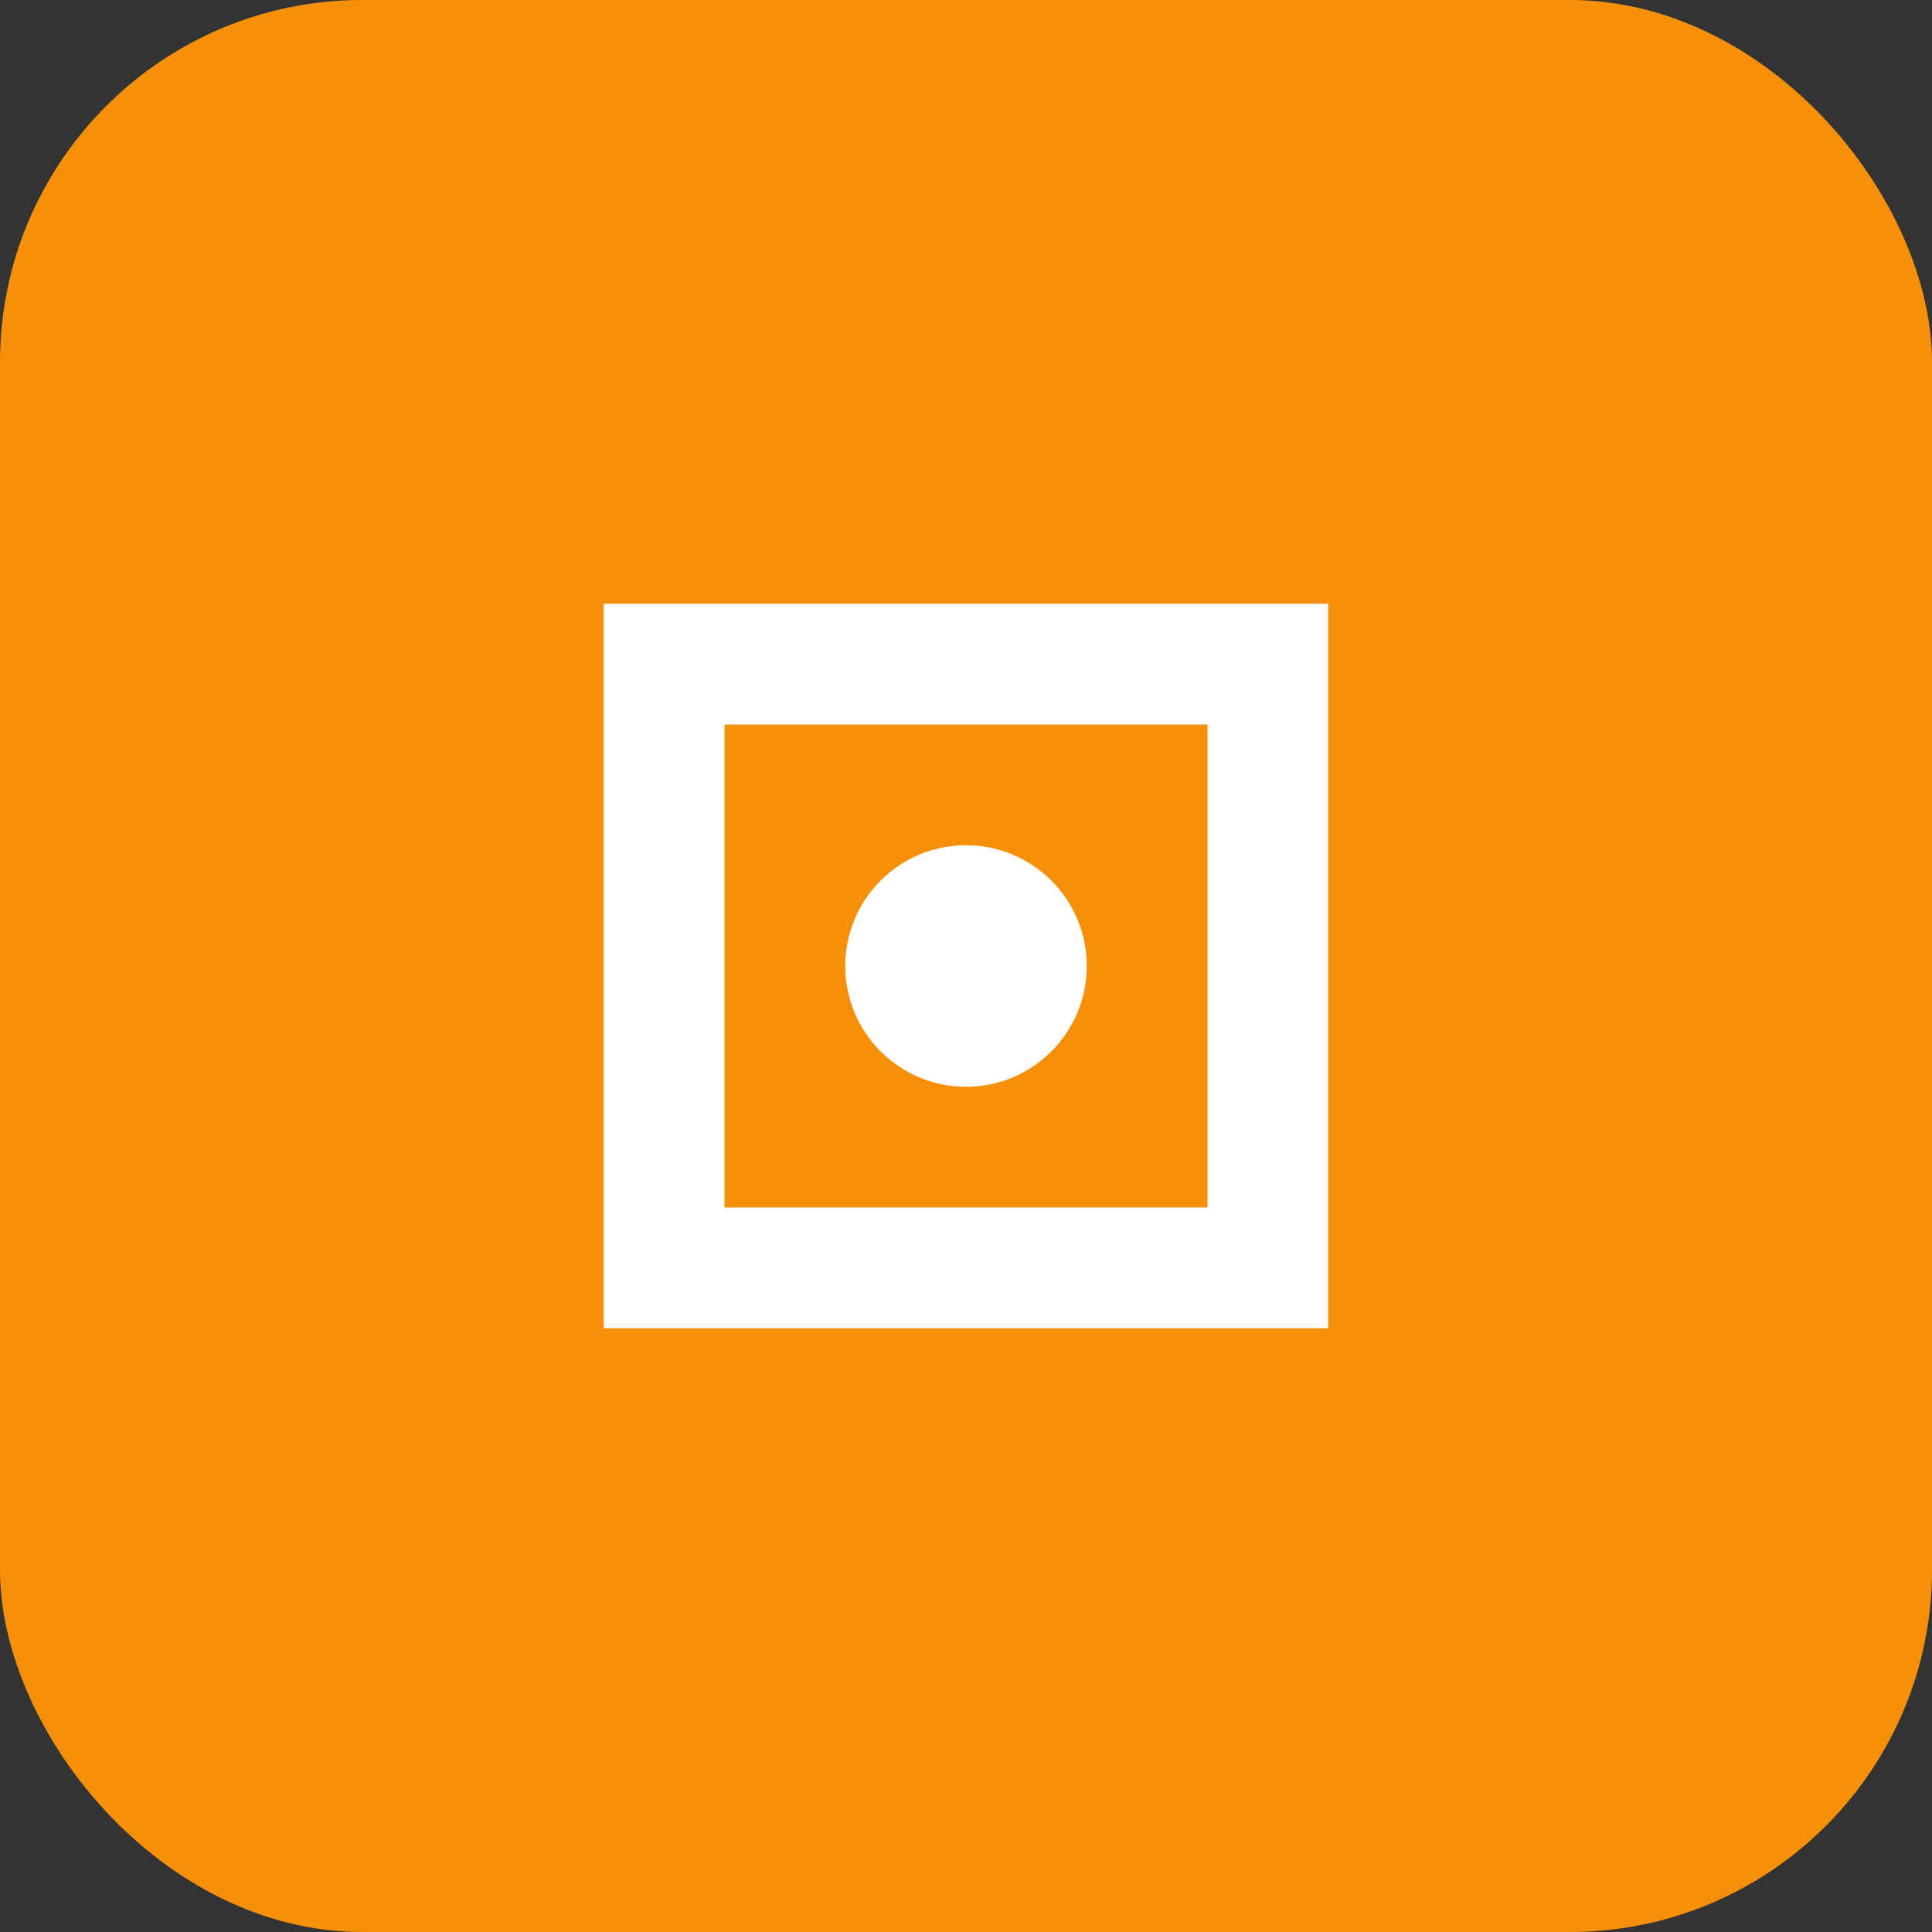
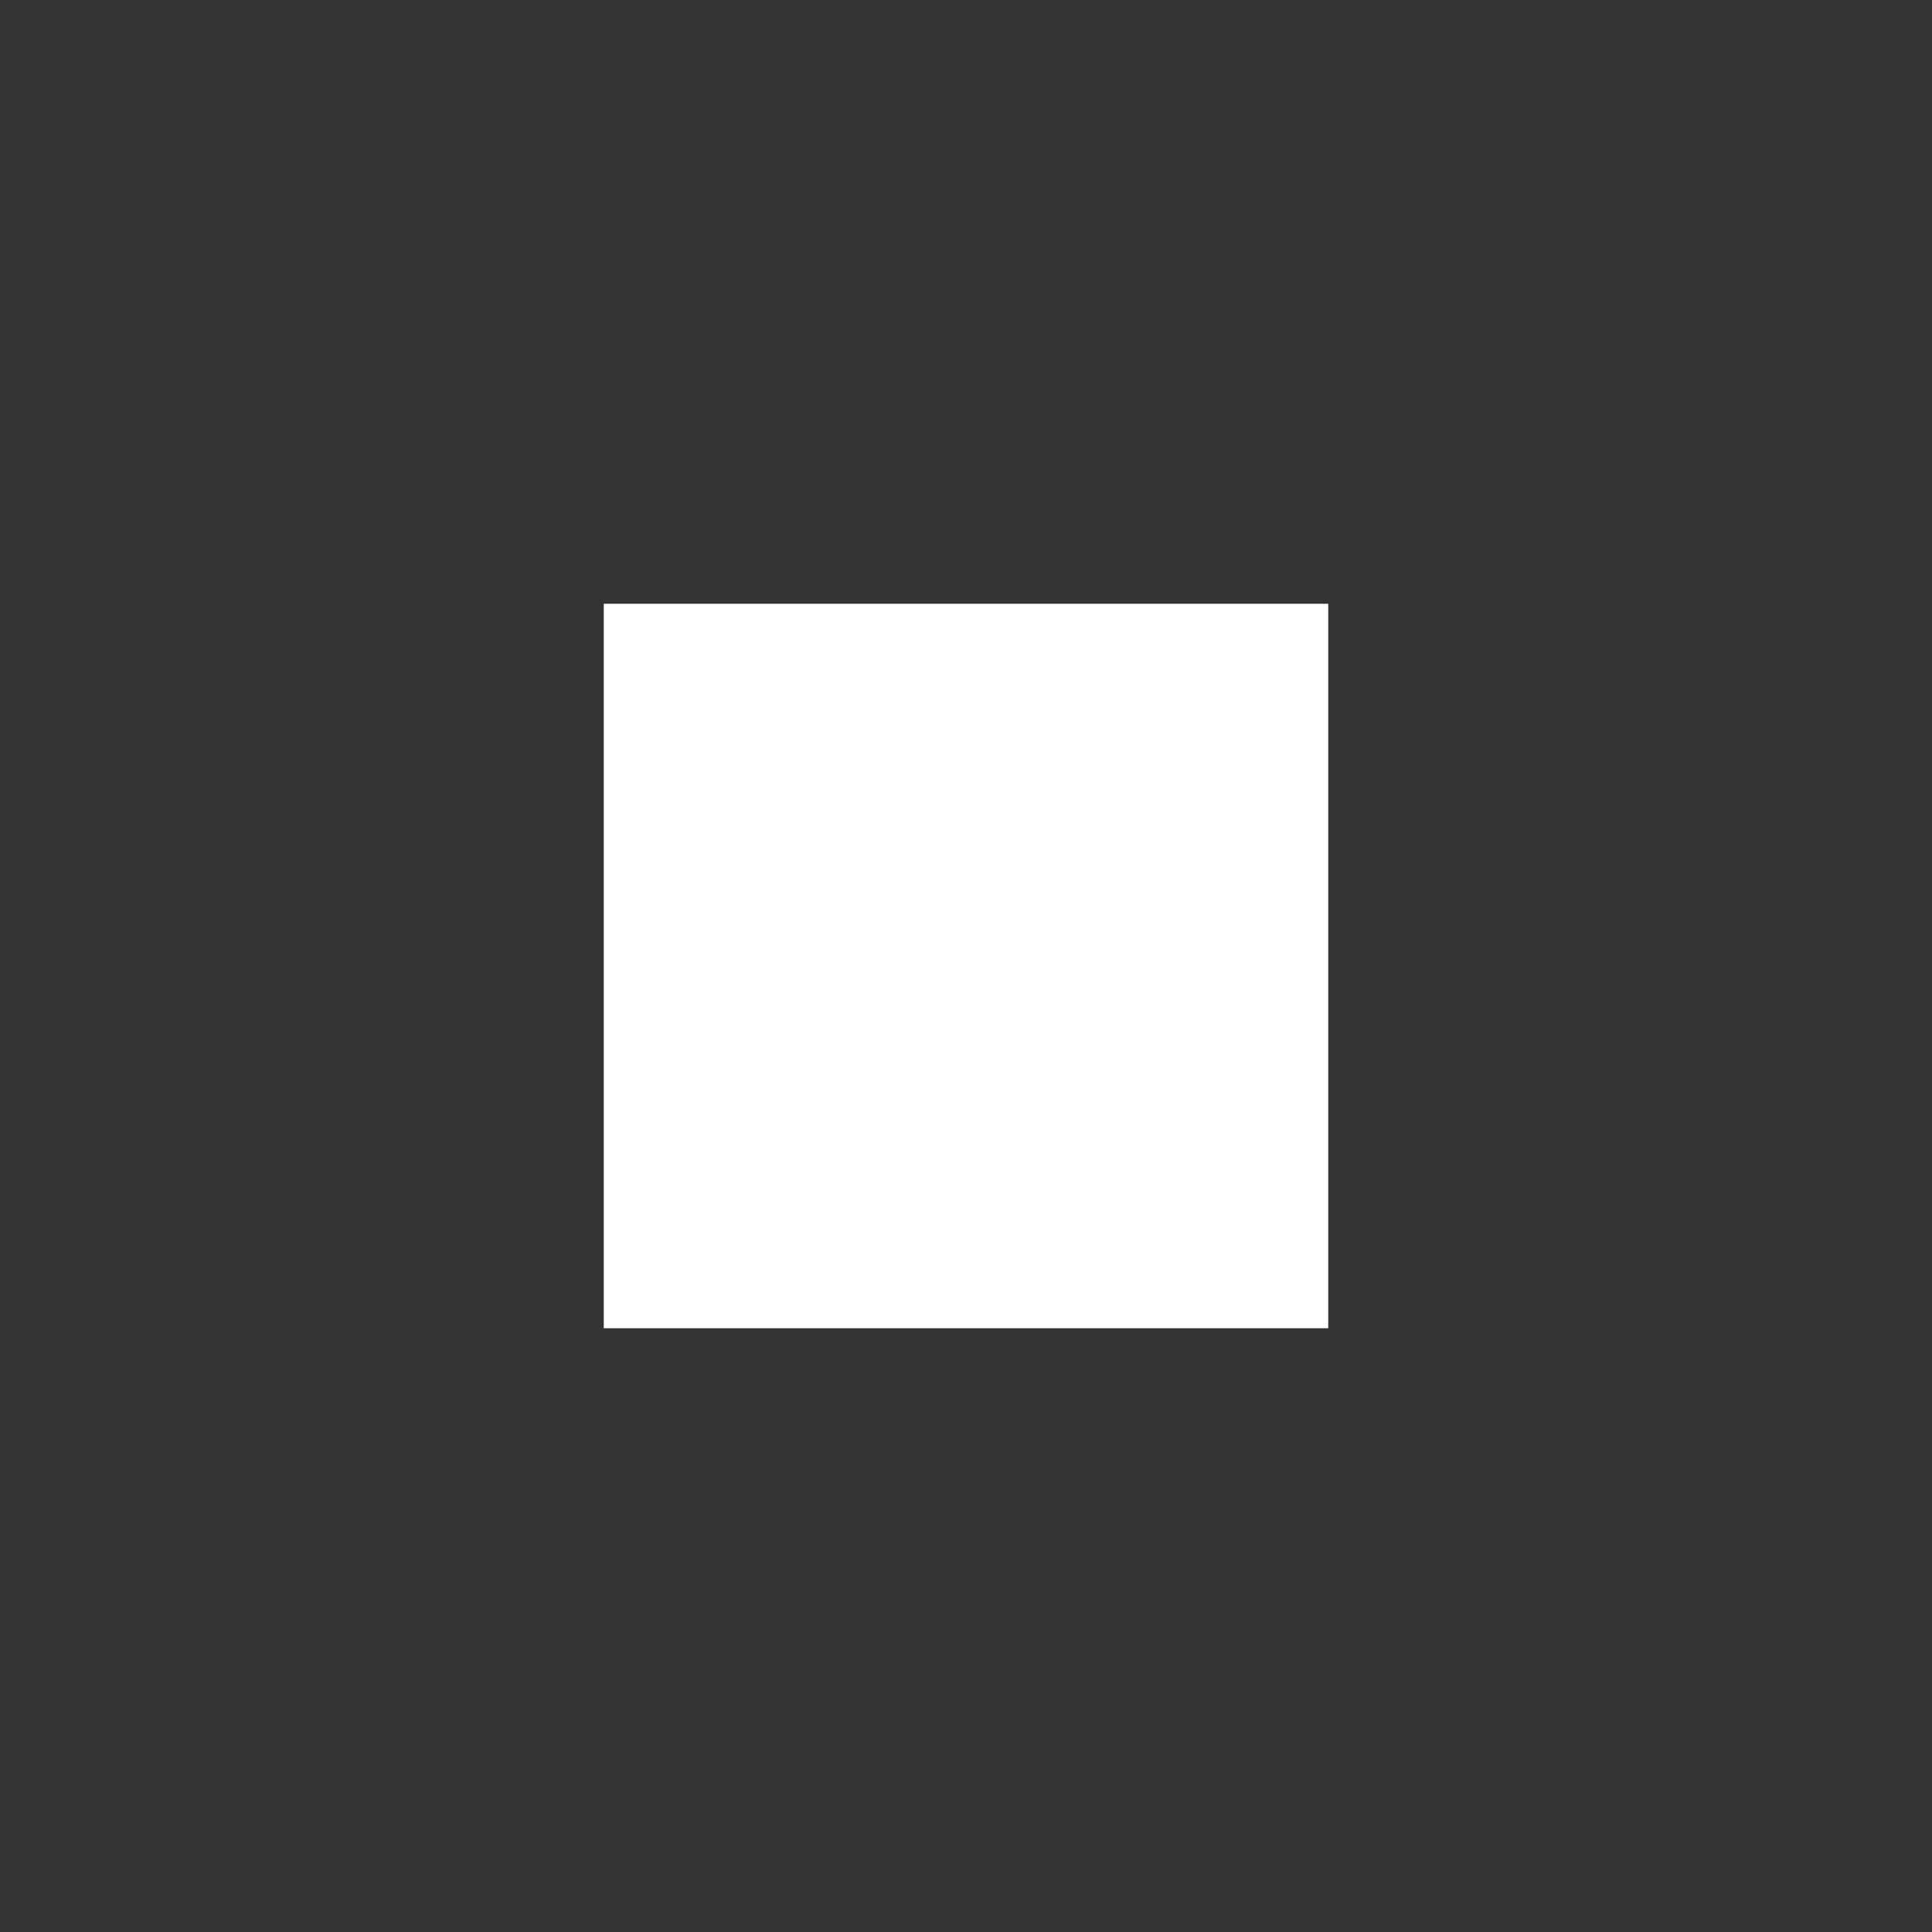
<svg xmlns="http://www.w3.org/2000/svg" width="64" height="64" viewBox="0 0 64 64" fill="none">
  <rect x="0" y="0" width="64" height="64" fill="#333333" stroke="none" />
-   <rect width="64" height="64" rx="12" fill="#F79009" />
-   <path d="M20 20h24v24H20z" fill="white" />
-   <path d="M24 24h16v16H24z" fill="#F79009" />
+   <path d="M20 20h24v24H20" fill="white" />
  <circle cx="32" cy="32" r="4" fill="white" />
</svg>